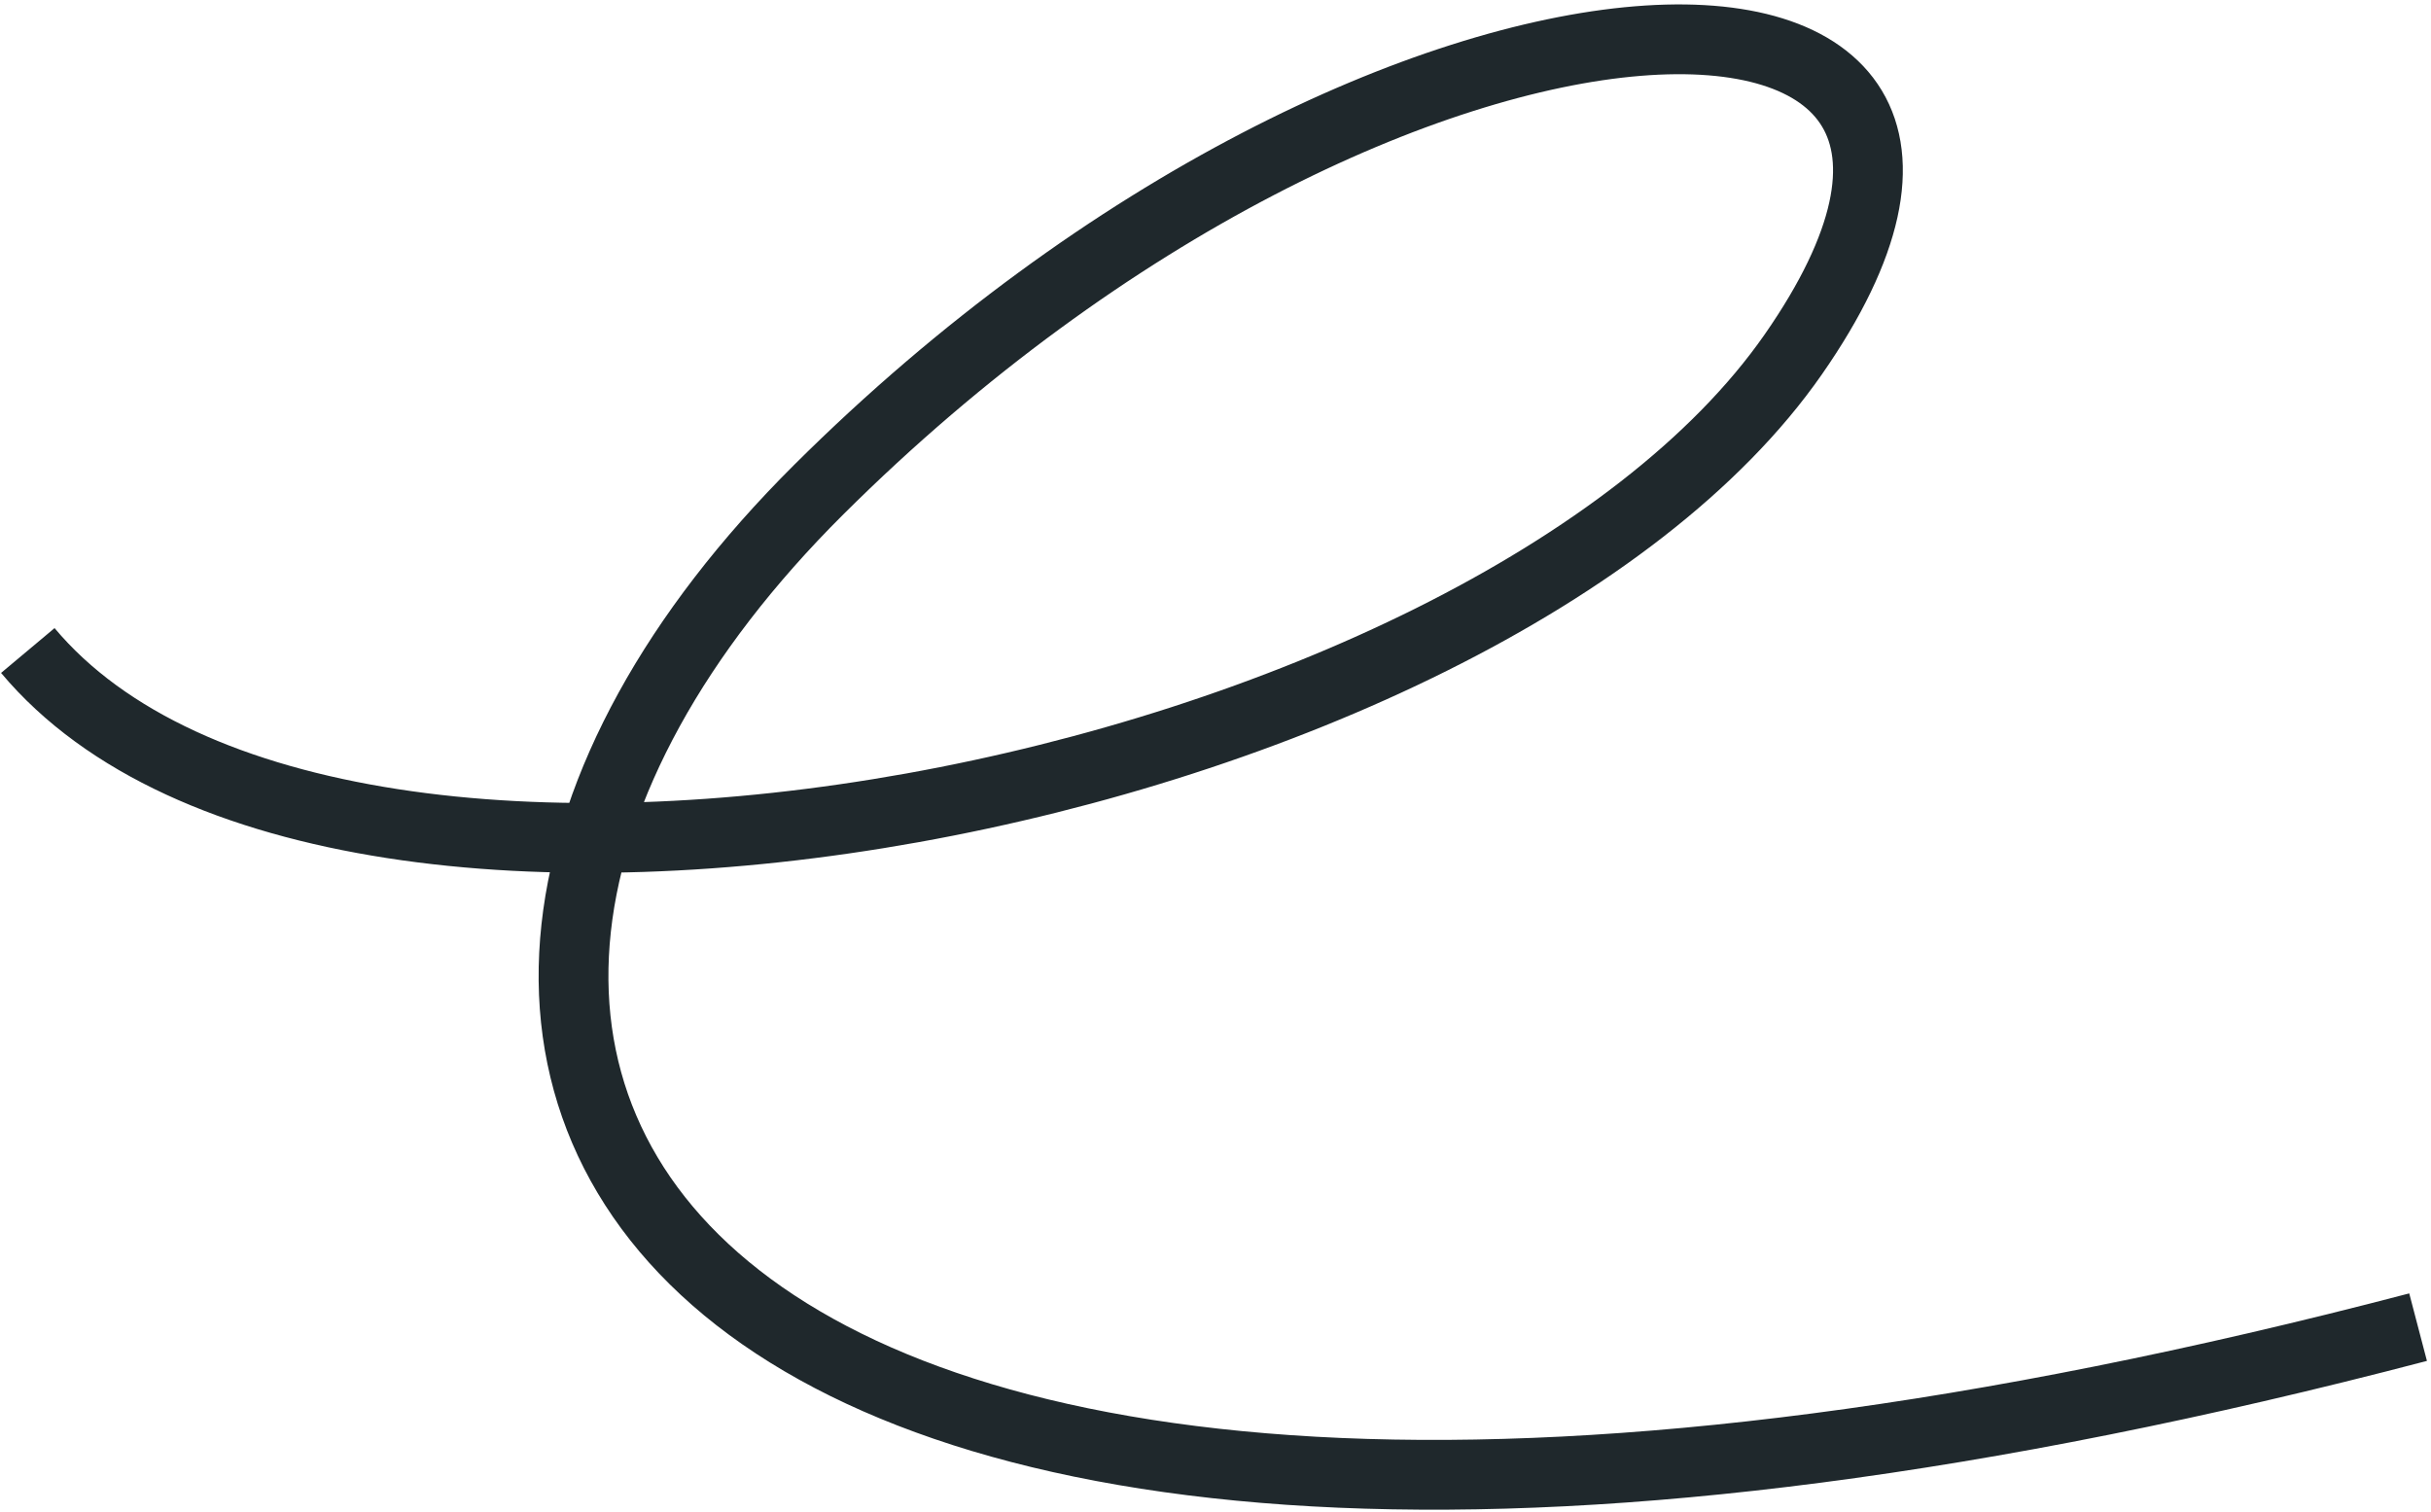
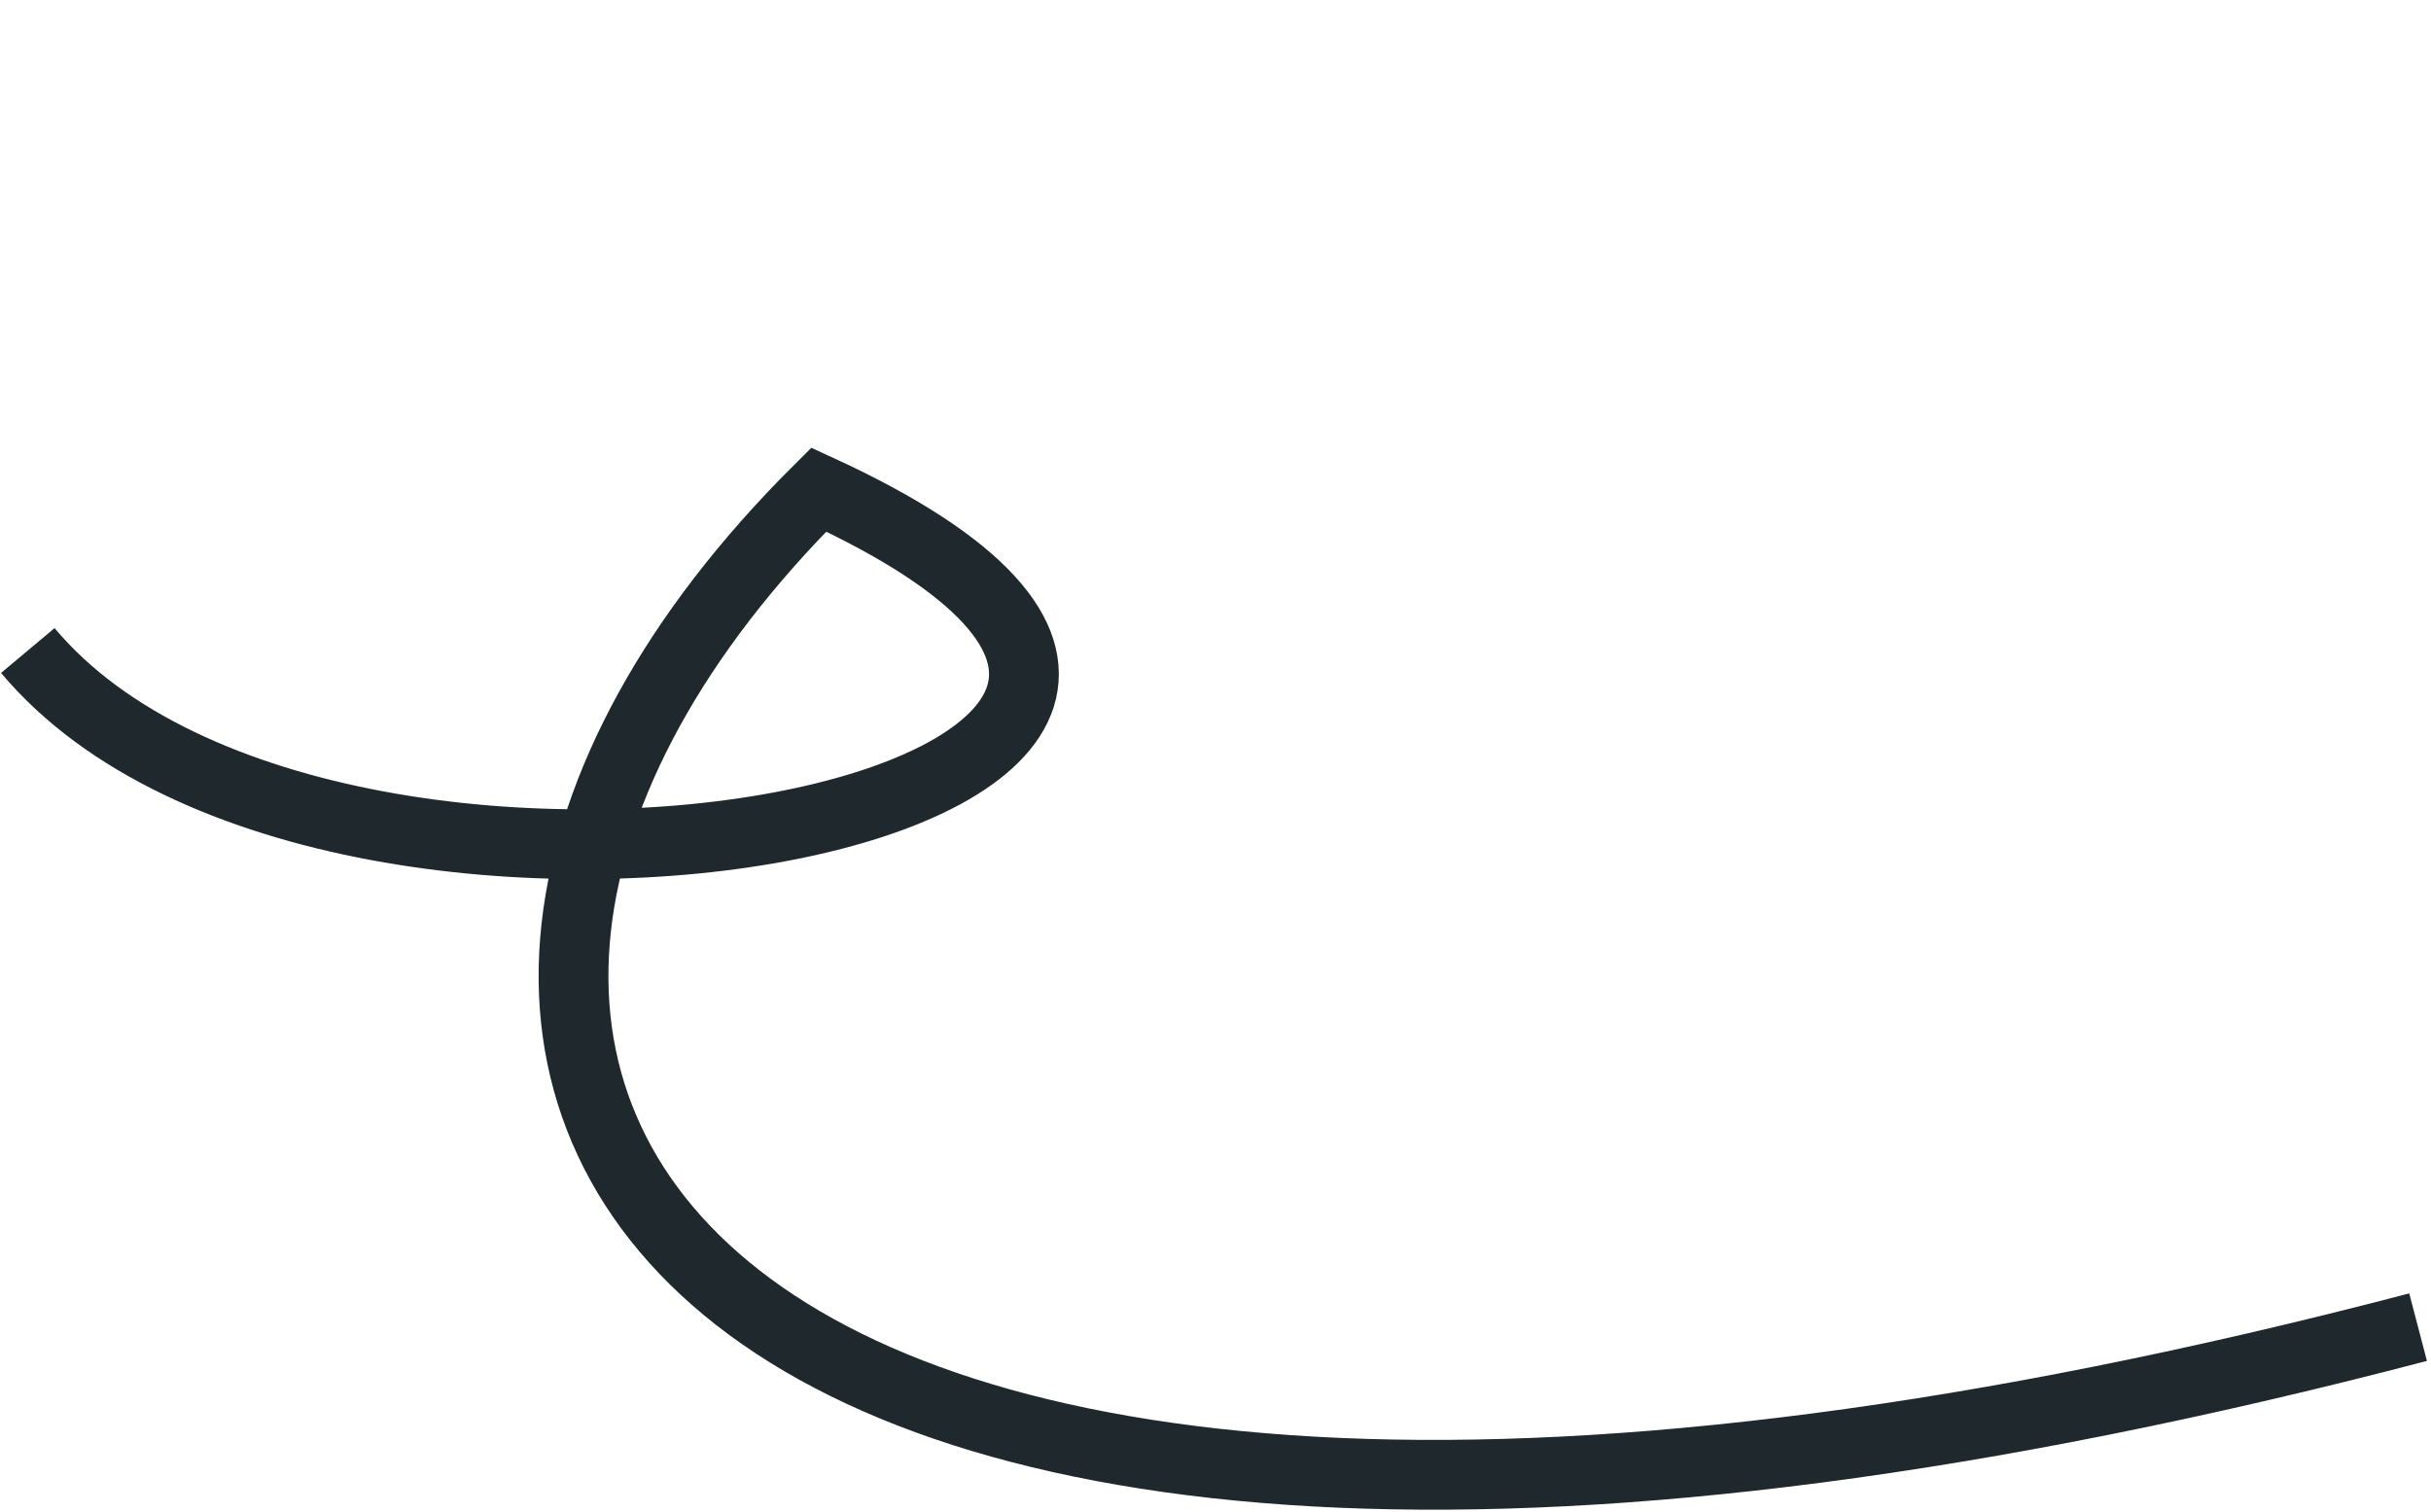
<svg xmlns="http://www.w3.org/2000/svg" width="209" height="130" viewBox="0 0 209 130" fill="none">
-   <path d="M207.89 114.105C55.642 154.012 20.777 91.463 70.393 42.094C120.01 -7.275 180.614 -7.499 154.171 30.475C127.728 68.45 29.244 87.968 2.391 55.93" stroke="#1F282C" stroke-width="6" />
+   <path d="M207.89 114.105C55.642 154.012 20.777 91.463 70.393 42.094C127.728 68.45 29.244 87.968 2.391 55.93" stroke="#1F282C" stroke-width="6" />
</svg>